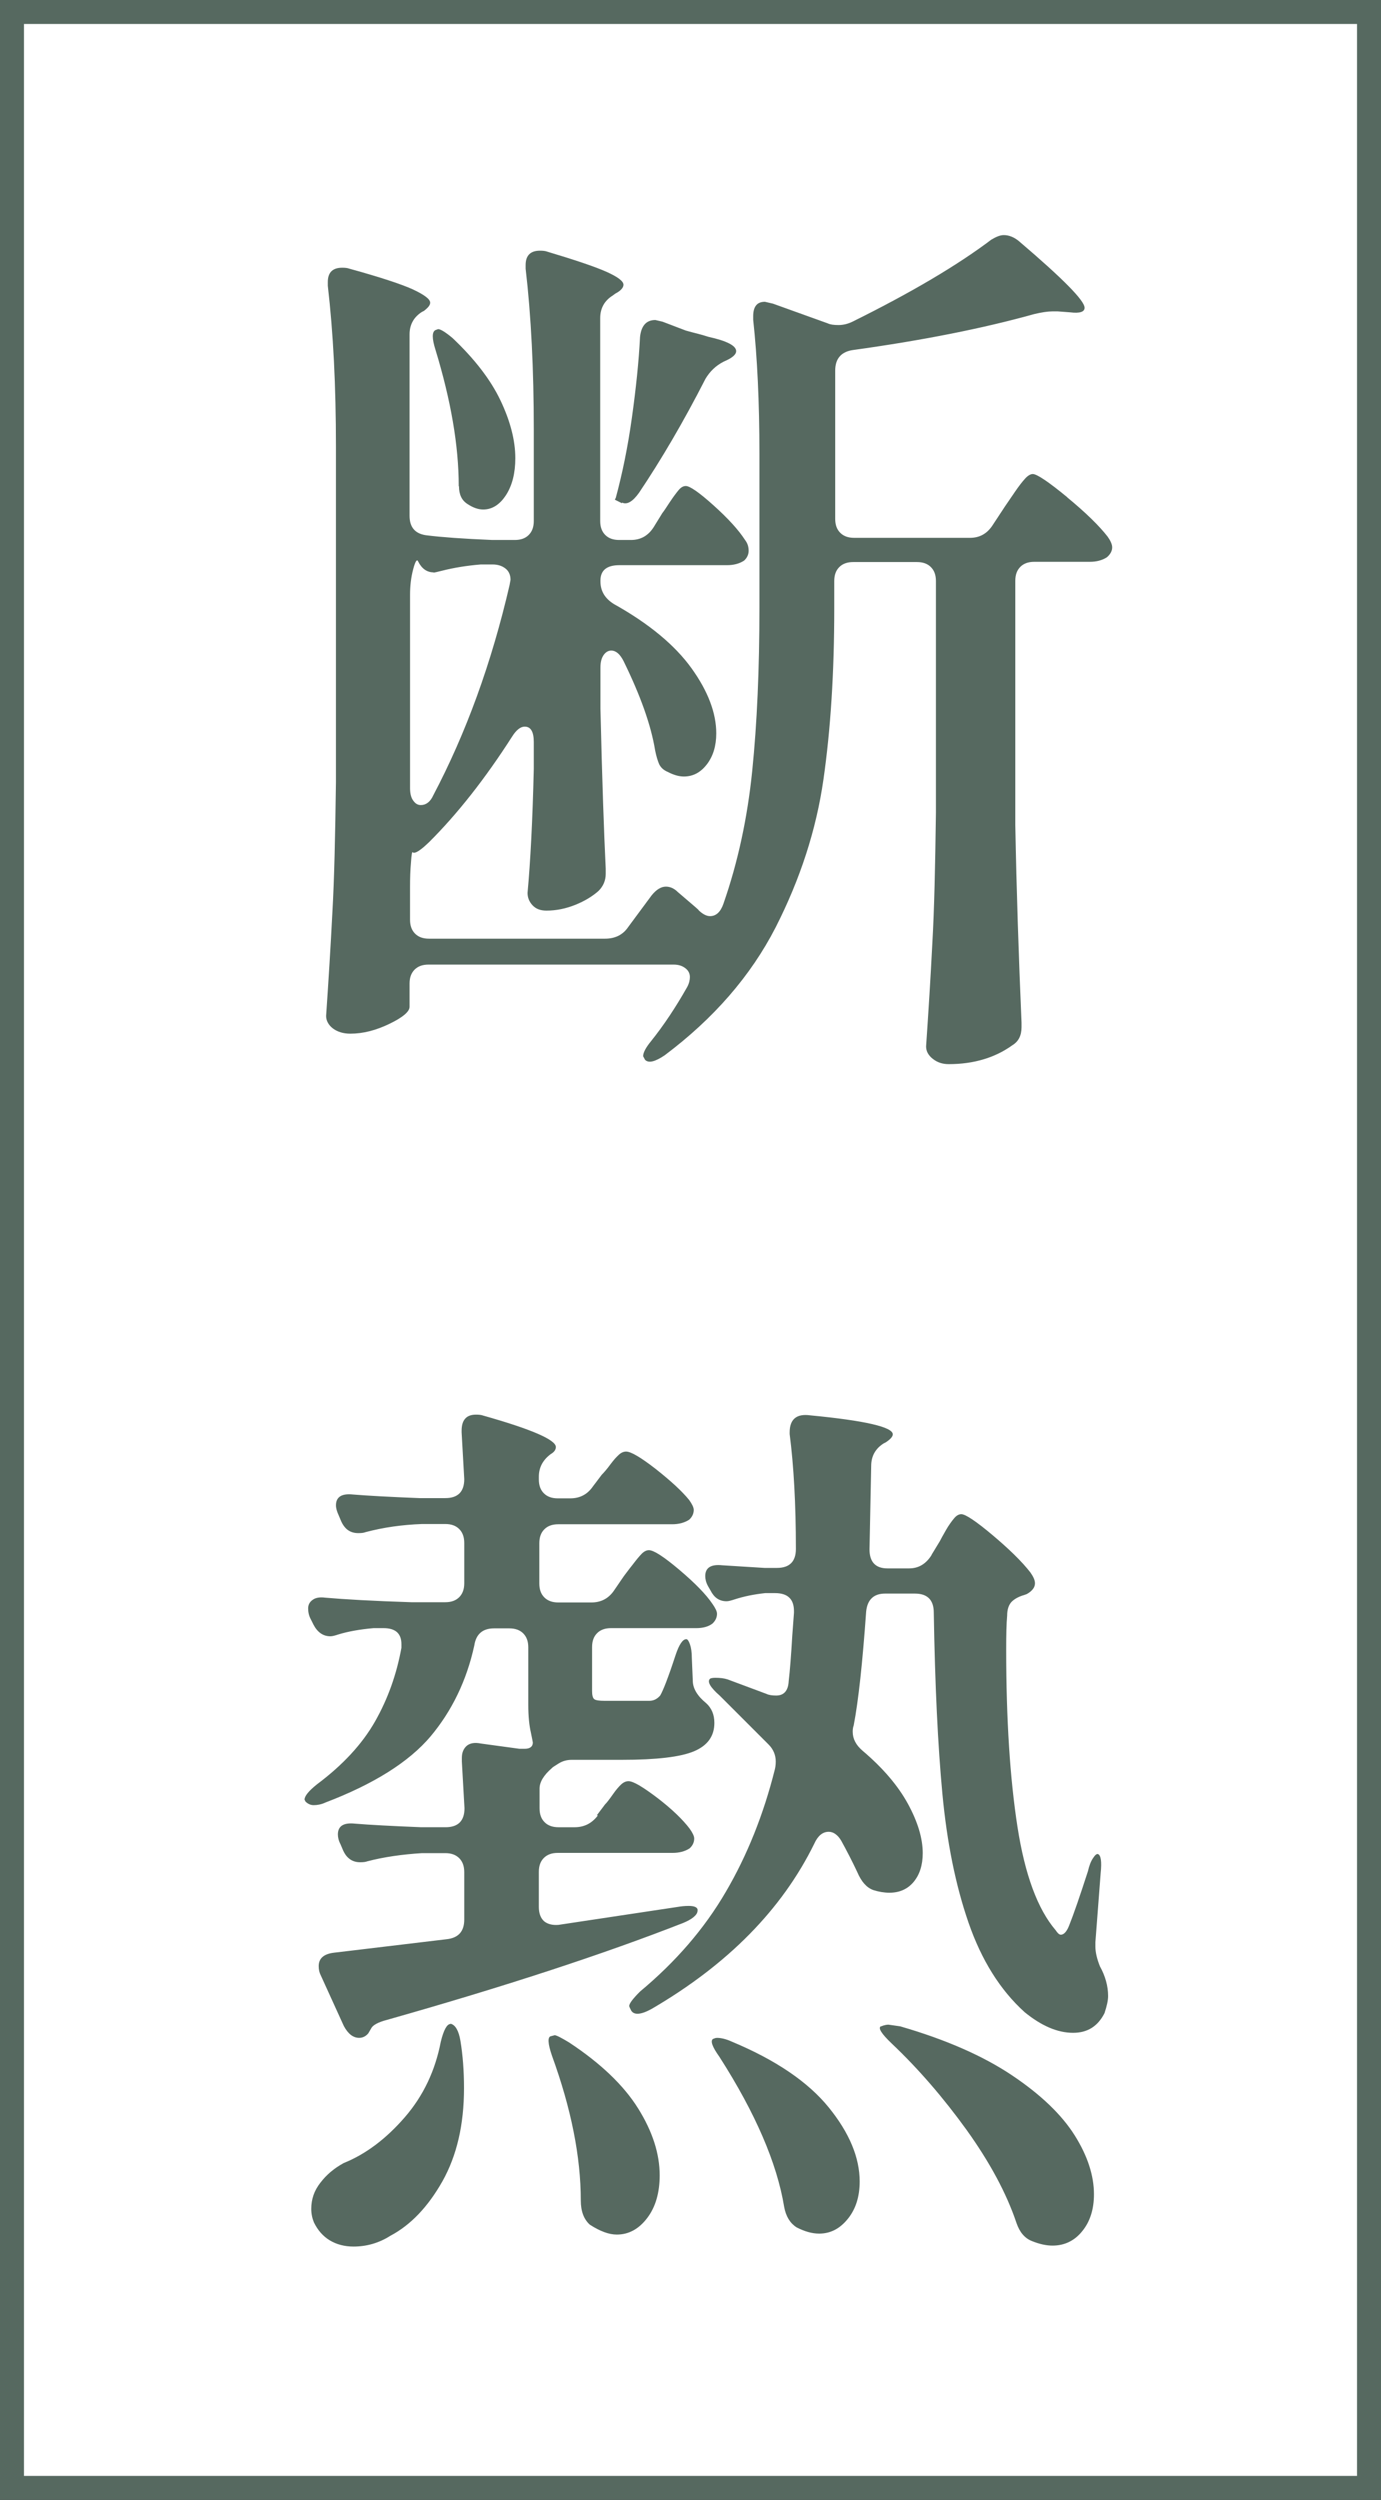
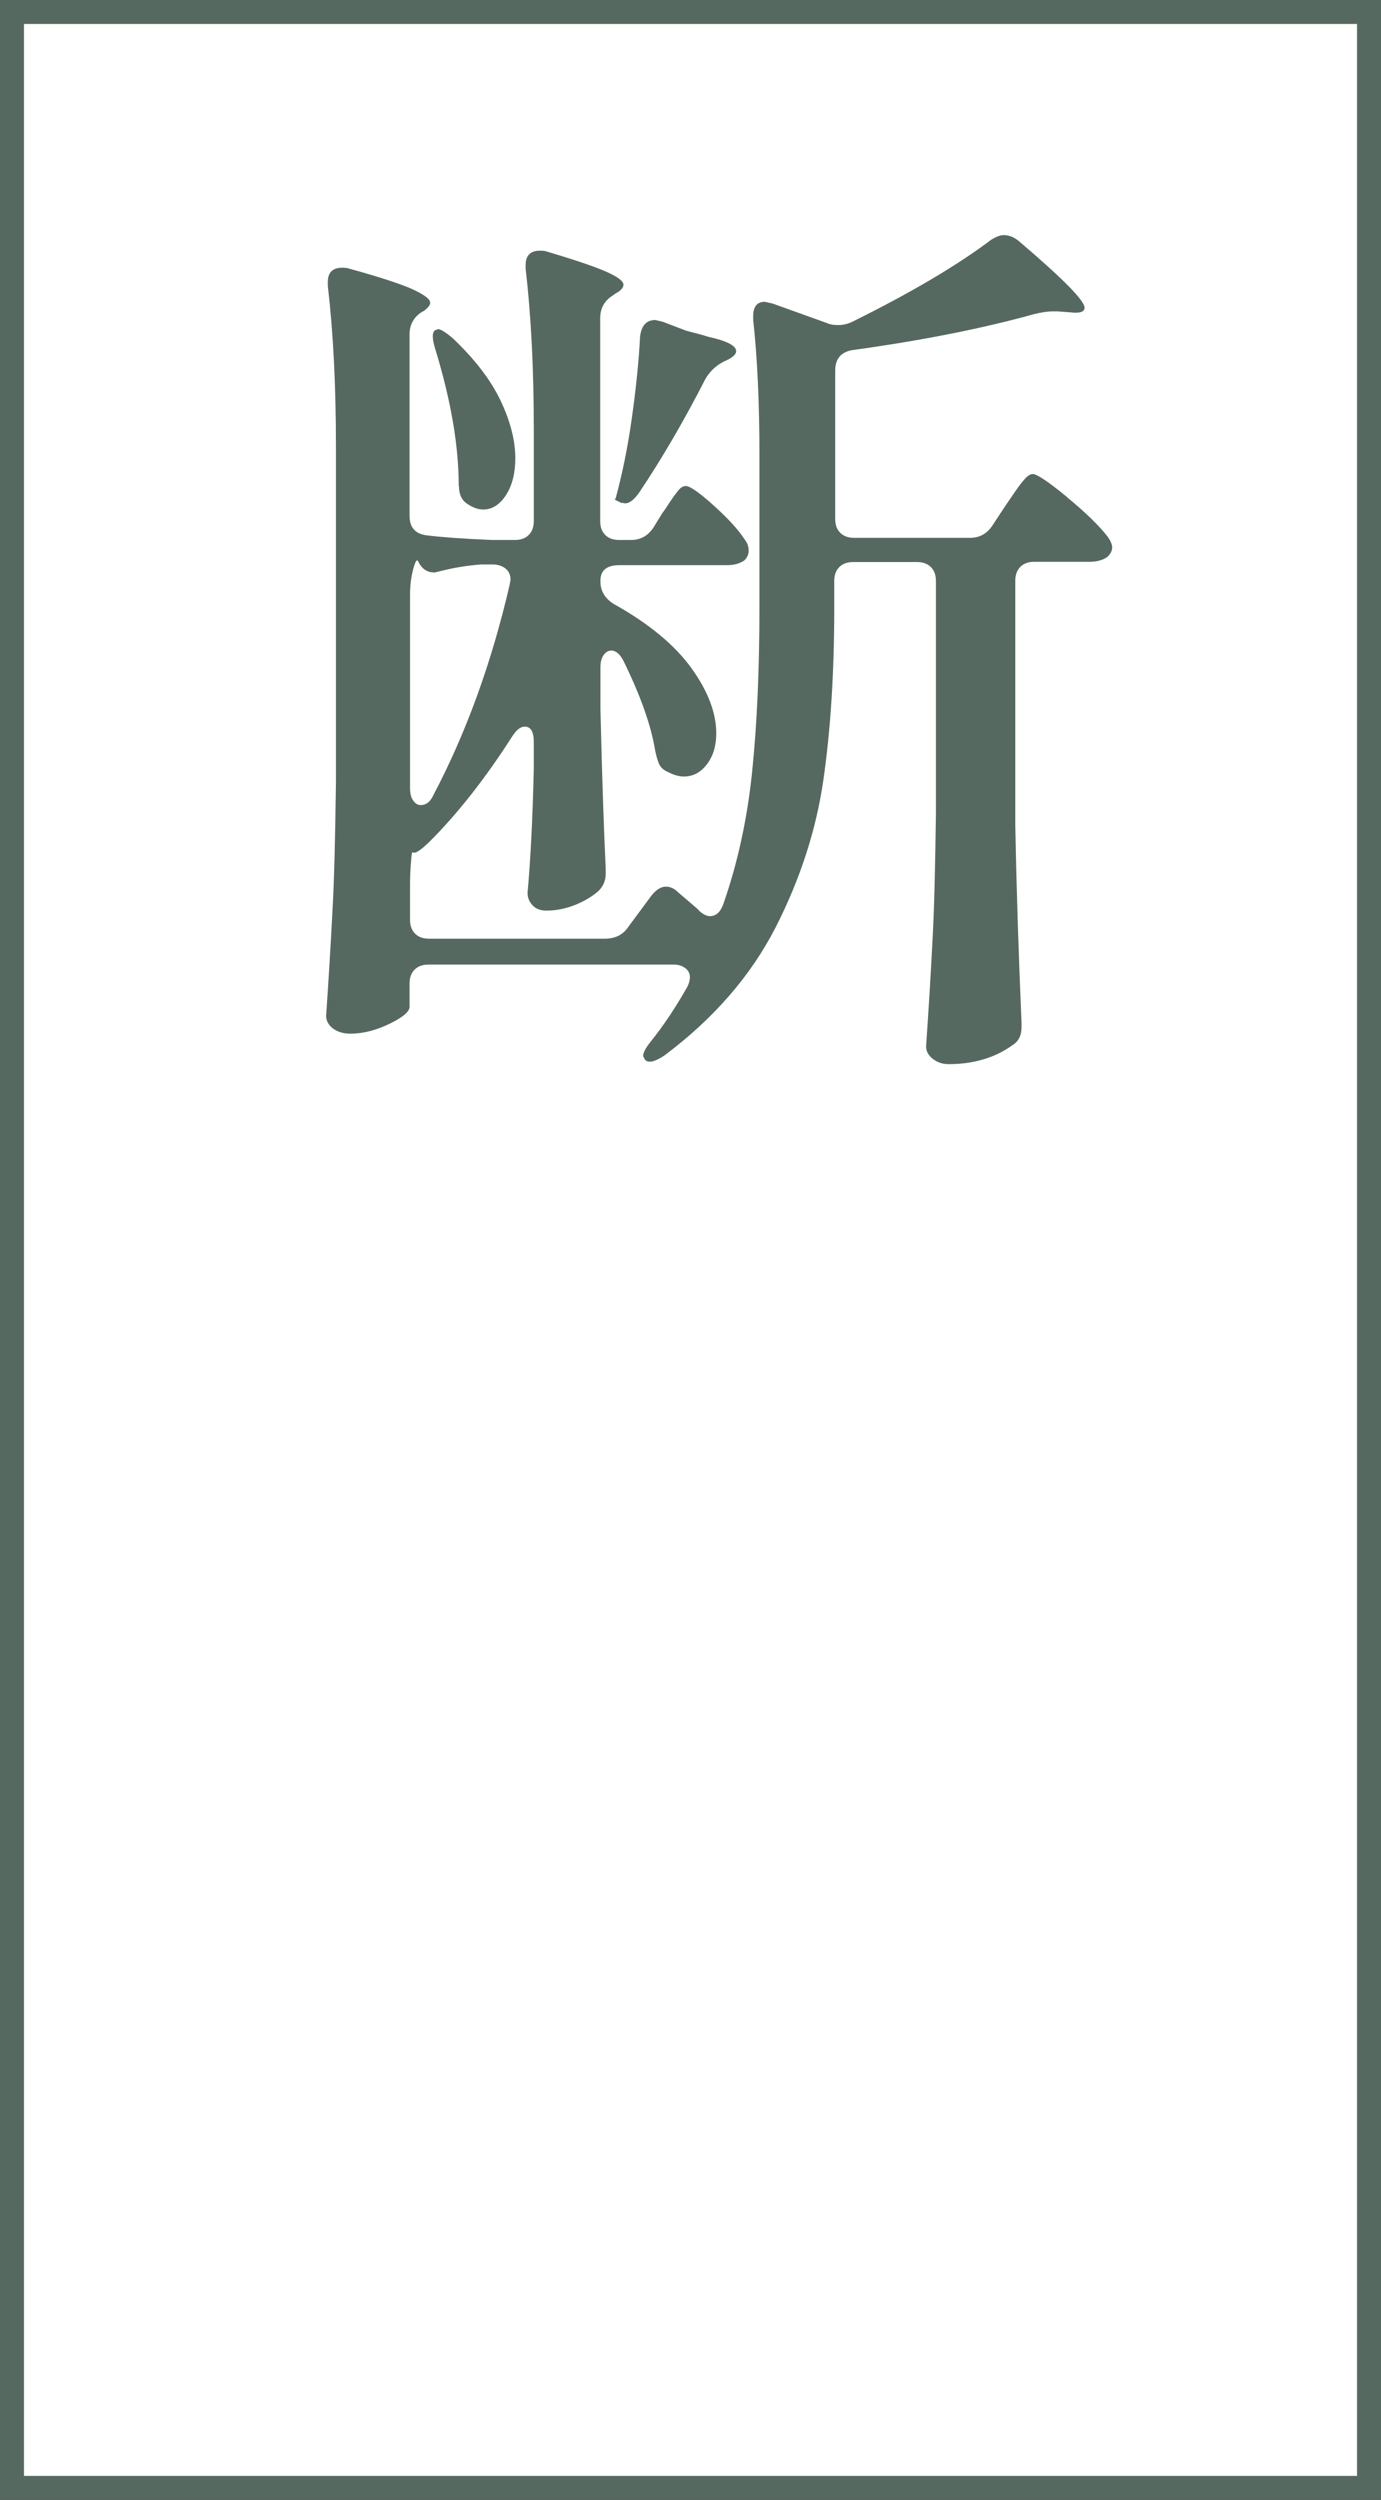
<svg xmlns="http://www.w3.org/2000/svg" id="_レイヤー_2" viewBox="0 0 57.59 104.21">
  <rect x="0" y="0" width="57.59" height="104.21" fill="#333333" stroke="none" />
  <defs>
    <style>.cls-1{fill:#566960;stroke-width:0px;}.cls-2{fill:#fff;stroke:#566960;stroke-miterlimit:10;}</style>
  </defs>
  <g id="_レイヤー_3">
    <rect class="cls-2" x=".5" y=".5" width="56.59" height="103.21" transform="translate(57.59 104.21) rotate(180)" />
    <path class="cls-1" d="m44.49,20.72c.79.65,1.35,1.2,1.7,1.65.12.17.19.32.19.45,0,.15-.08.29-.22.41-.2.13-.44.19-.71.19h-2.32c-.25,0-.44.07-.58.21-.14.14-.21.33-.21.58v10.18c.05,2.72.14,5.47.26,8.24v.19c0,.35-.13.6-.38.75-.72.52-1.61.79-2.66.79-.25,0-.47-.07-.66-.22-.19-.15-.28-.32-.28-.52.1-1.47.19-2.9.26-4.29.08-1.39.12-3.2.15-5.45v-9.66c0-.25-.07-.44-.21-.58-.14-.14-.33-.21-.58-.21h-2.66c-.25,0-.44.07-.58.21-.14.14-.21.33-.21.58v1.16c0,2.65-.15,5.02-.45,7.11-.3,2.1-.97,4.16-2,6.18-1.04,2.02-2.58,3.79-4.62,5.32-.4.27-.67.34-.82.19l-.08-.15c0-.15.11-.36.34-.64.52-.65,1.02-1.4,1.5-2.25.08-.15.11-.29.11-.41,0-.15-.06-.27-.19-.37-.13-.1-.29-.15-.49-.15h-10.22c-.25,0-.44.07-.58.21-.14.14-.21.33-.21.58v.97c0,.2-.28.44-.84.71-.56.27-1.1.41-1.63.41-.3,0-.54-.08-.73-.22-.19-.15-.28-.33-.28-.52.1-1.47.19-2.9.26-4.29.08-1.39.12-3.2.15-5.45v-14c0-2.5-.11-4.73-.34-6.7v-.15c0-.4.2-.6.6-.6.12,0,.22.01.3.04,1.27.35,2.15.64,2.64.86.49.23.73.41.73.56,0,.1-.09.21-.26.34l-.08.04c-.35.22-.52.54-.52.94v7.56c0,.5.25.77.75.82.57.07,1.47.14,2.7.19h.94c.25,0,.44-.07.58-.21.14-.14.21-.33.21-.58v-3.82c0-2.5-.11-4.73-.34-6.7v-.15c0-.4.2-.6.6-.6.12,0,.22.01.3.04,1.17.35,2,.63,2.47.84.47.21.71.39.71.54,0,.12-.11.25-.34.37l-.11.08c-.35.22-.52.54-.52.94v8.46c0,.25.07.44.21.58.14.14.33.21.58.21h.49c.4,0,.71-.17.94-.52l.37-.6c.08-.1.18-.26.32-.47.14-.21.26-.37.36-.49s.2-.17.3-.17c.17,0,.56.27,1.16.81.6.54,1.04,1.02,1.31,1.44.1.13.15.27.15.45,0,.15-.06.29-.19.41-.2.13-.44.19-.71.19h-4.49c-.52,0-.79.21-.79.64v.04c0,.4.19.71.56.94,1.47.82,2.55,1.72,3.24,2.68.69.96,1.03,1.87,1.03,2.71,0,.52-.13.95-.39,1.29-.26.34-.58.51-.96.51-.2,0-.42-.06-.67-.19-.17-.07-.29-.18-.36-.32-.06-.14-.12-.33-.17-.58-.17-1.05-.61-2.28-1.31-3.71-.15-.3-.32-.45-.52-.45-.12,0-.23.06-.32.19-.09.13-.13.3-.13.52v1.72c.07,3,.15,5.22.22,6.66v.22c0,.27-.1.51-.3.71-.25.22-.57.42-.97.58-.4.16-.8.24-1.2.24-.25,0-.44-.07-.58-.22s-.21-.32-.21-.52c.12-1.3.21-3.02.26-5.17v-1.12c0-.42-.12-.64-.38-.64-.17,0-.35.14-.52.41-1.12,1.75-2.27,3.21-3.44,4.38-.38.37-.61.52-.71.45-.02-.05-.05.09-.07.41-.03.33-.04.67-.04,1.05v1.35c0,.25.07.44.21.58.14.14.33.21.58.21h7.34c.42,0,.75-.16.97-.49l.97-1.31c.2-.25.4-.37.6-.37.17,0,.34.07.49.22.67.57.96.82.86.75.17.17.34.26.49.26.25,0,.44-.17.56-.52.6-1.72,1-3.57,1.2-5.54.2-1.97.3-4.23.3-6.78v-6.44c0-2.15-.09-4.01-.26-5.58v-.15c0-.4.16-.6.49-.6l.34.08,2.28.82c.1.05.25.07.45.07s.4-.05.6-.15c2.42-1.2,4.34-2.33,5.77-3.41.2-.12.37-.19.52-.19.22,0,.44.09.64.26,1.82,1.55,2.73,2.47,2.73,2.77,0,.17-.2.24-.6.19l-.52-.04h-.22c-.2,0-.45.04-.75.11-2.15.6-4.67,1.1-7.56,1.5-.5.07-.75.36-.75.86v6.18c0,.25.07.44.21.58s.33.21.58.21h4.83c.4,0,.71-.17.94-.52l.52-.79c.1-.15.24-.35.41-.6.17-.25.32-.44.43-.56s.22-.19.32-.19c.17,0,.65.32,1.44.97Zm-26.41,3.14c-.27,0-.49-.15-.64-.45-.05-.12-.12-.02-.21.32-.09.34-.13.69-.13,1.07v8.05c0,.22.04.4.13.52.09.13.19.19.32.19.22,0,.4-.14.52-.41,1.37-2.6,2.43-5.52,3.18-8.76l.04-.22c0-.2-.07-.36-.21-.47-.14-.11-.32-.17-.54-.17h-.49c-.6.05-1.14.14-1.61.26-.2.05-.32.08-.37.08Zm1.05-3.59c0-1.7-.33-3.59-.97-5.69-.15-.47-.15-.75,0-.82l.11-.04c.1,0,.3.12.6.37.92.87,1.59,1.74,2,2.6s.62,1.67.62,2.41c0,.62-.13,1.14-.39,1.54-.26.4-.58.6-.95.6-.2,0-.41-.07-.64-.22-.25-.15-.37-.4-.37-.75Zm6.81.71l-.3-.15.04-.08c.27-1,.5-2.11.67-3.33.17-1.22.29-2.35.34-3.37.05-.47.26-.71.64-.71l.3.07.97.37c.17.05.34.09.49.13s.3.08.45.13c.77.17,1.16.37,1.16.6,0,.12-.13.25-.38.37l-.15.07c-.33.17-.57.41-.75.71-.92,1.8-1.85,3.38-2.77,4.75-.27.38-.51.51-.71.41Z" />
-     <path class="cls-1" d="m24.89,75.67l.34-.45c.08-.08.18-.21.32-.41.14-.2.26-.34.36-.43s.2-.13.3-.13c.2,0,.6.24,1.22.71.61.47,1.05.9,1.33,1.27.12.17.19.31.19.41,0,.15-.06.29-.19.41-.2.13-.44.19-.71.19h-4.79c-.25,0-.44.07-.58.21-.14.14-.21.33-.21.58v1.46c0,.28.08.47.22.6.15.12.35.17.6.15l4.98-.75c.12-.02.27-.04.45-.04.22,0,.35.05.37.15v.04c0,.1-.06.19-.17.28-.11.09-.26.17-.43.24-3.32,1.3-7.44,2.65-12.35,4.04-.38.1-.6.22-.67.37l-.11.19c-.1.12-.23.19-.38.19-.25,0-.46-.16-.64-.49l-.97-2.13c-.05-.1-.08-.22-.08-.37,0-.32.21-.51.64-.56l4.68-.56c.5-.05.75-.32.75-.82v-1.98c0-.25-.07-.44-.21-.58-.14-.14-.33-.21-.58-.21h-.97c-.82.05-1.59.16-2.28.34-.08.03-.17.04-.3.04-.32,0-.56-.16-.71-.49l-.11-.26c-.08-.15-.11-.29-.11-.41,0-.35.24-.5.71-.45.6.05,1.52.1,2.77.15h1.01c.52,0,.79-.26.79-.79l-.11-1.95v-.15c0-.22.07-.39.21-.51.14-.11.33-.14.58-.09l1.61.22h.22c.22,0,.34-.09.34-.26,0-.02-.03-.16-.08-.41-.07-.3-.11-.69-.11-1.16v-2.4c0-.25-.07-.44-.21-.58-.14-.14-.33-.21-.58-.21h-.64c-.47,0-.75.24-.82.71-.32,1.47-.94,2.74-1.83,3.8-.9,1.06-2.36,1.98-4.38,2.75-.17.08-.34.11-.49.11-.12,0-.24-.05-.34-.15l-.04-.08c0-.15.17-.36.52-.64,1.07-.8,1.88-1.67,2.42-2.62.54-.95.9-1.97,1.1-3.07v-.15c0-.45-.25-.67-.75-.67h-.41c-.58.05-1.06.14-1.46.26-.15.05-.26.08-.34.08-.3,0-.54-.16-.71-.49l-.11-.22c-.08-.15-.11-.3-.11-.45s.06-.27.19-.36c.12-.09.3-.12.52-.09.8.07,2,.14,3.59.19h1.42c.25,0,.44-.07.58-.21.14-.14.21-.33.21-.58v-1.68c0-.25-.07-.44-.21-.58-.14-.14-.33-.21-.58-.21h-.97c-.82.03-1.61.14-2.36.34-.07.03-.17.04-.3.04-.33,0-.56-.16-.71-.49l-.11-.26c-.07-.15-.11-.29-.11-.41,0-.35.24-.5.71-.45.6.05,1.52.1,2.77.15h1.08c.52,0,.79-.26.79-.79l-.11-1.95v-.07c0-.45.2-.67.6-.67.12,0,.22.01.3.04,2.02.57,3.03,1.01,3.03,1.31,0,.12-.08.22-.22.3-.33.25-.49.56-.49.94v.11c0,.25.07.44.21.58.14.14.33.21.58.21h.52c.4,0,.71-.16.94-.49l.37-.49c.1-.1.22-.24.36-.43.14-.19.26-.32.36-.41.1-.09.2-.13.3-.13.2,0,.61.24,1.24.73.62.49,1.09.92,1.39,1.29.12.17.19.31.19.41,0,.15-.06.29-.19.41-.2.13-.44.19-.71.19h-4.75c-.25,0-.44.07-.58.21-.14.14-.21.33-.21.58v1.68c0,.25.07.44.21.58s.33.21.58.21h1.38c.4,0,.71-.16.94-.49l.41-.6c.08-.1.19-.26.36-.47.16-.21.29-.37.39-.47.1-.1.2-.15.3-.15.2,0,.62.27,1.27.82.65.55,1.11,1.02,1.38,1.42.12.17.19.31.19.41,0,.15-.06.29-.19.41-.17.13-.4.19-.67.19h-3.56c-.25,0-.44.07-.58.21-.14.14-.21.33-.21.58v1.83c0,.18.03.29.09.34.06.05.21.07.43.07h1.87c.17,0,.32-.07.45-.22.12-.2.34-.76.64-1.68.15-.45.3-.67.45-.67.05,0,.1.07.15.21.05.14.08.33.08.58l.04.94c0,.32.19.64.56.94.22.2.34.47.34.82,0,.55-.28.94-.84,1.18-.56.24-1.57.36-3.01.36h-2.1c-.2,0-.38.05-.54.15-.16.1-.26.16-.28.19-.35.3-.52.59-.52.86v.82c0,.25.07.44.21.58.14.14.33.21.58.21h.67c.4,0,.72-.16.97-.49Zm-6.1,8.69c.2.05.34.29.41.71.1.6.15,1.26.15,1.98,0,1.52-.3,2.81-.9,3.88-.6,1.06-1.32,1.82-2.17,2.27-.47.3-.99.45-1.54.45-.37,0-.71-.09-.99-.26s-.5-.42-.66-.75c-.07-.17-.11-.36-.11-.56,0-.4.12-.76.38-1.09.25-.33.57-.6.97-.82.92-.37,1.77-1.01,2.55-1.91s1.27-1.95,1.5-3.14c.12-.5.26-.75.41-.75Zm4.19.52l.15-.04c.07,0,.27.1.6.3,1.32.87,2.28,1.79,2.88,2.75.6.96.9,1.89.9,2.79,0,.72-.17,1.32-.52,1.78-.35.46-.77.69-1.27.69-.33,0-.7-.14-1.12-.41-.25-.22-.38-.56-.38-1.01,0-1.82-.4-3.83-1.2-6.03-.18-.52-.19-.8-.04-.82Zm15.87-20.07l.34-.56c.05-.1.14-.26.26-.47.12-.21.24-.37.34-.49s.2-.17.3-.17c.17,0,.61.29,1.31.88.7.59,1.22,1.1,1.57,1.55.12.17.19.32.19.45,0,.17-.11.32-.34.45l-.11.04c-.25.07-.43.18-.54.3-.11.13-.17.31-.17.56-.03.33-.04.8-.04,1.42,0,2.92.16,5.38.47,7.38.31,2,.84,3.43,1.59,4.31.08.12.15.19.22.19.12,0,.24-.12.34-.37.2-.5.46-1.26.79-2.28.05-.22.12-.41.21-.54.09-.14.16-.19.21-.17.12.05.16.31.11.79l-.22,2.88v.19c0,.22.06.5.19.82.22.4.34.81.34,1.24,0,.17-.05.41-.15.71-.28.55-.71.82-1.31.82-.65,0-1.32-.29-2.02-.86-1.02-.92-1.8-2.17-2.34-3.73-.54-1.56-.9-3.35-1.09-5.37-.19-2.02-.31-4.54-.36-7.56,0-.52-.26-.79-.79-.79h-1.24c-.47,0-.74.25-.79.75-.15,2.12-.32,3.71-.52,4.75-.03.08-.04.16-.04.26,0,.3.14.56.41.79.85.72,1.48,1.46,1.89,2.21.41.75.62,1.44.62,2.06,0,.5-.13.9-.38,1.2-.25.3-.59.45-1.01.45-.22,0-.45-.04-.67-.11-.28-.1-.5-.35-.67-.75-.22-.47-.45-.91-.67-1.31-.15-.25-.33-.37-.52-.37-.25,0-.45.16-.6.49-1.35,2.75-3.61,5.04-6.78,6.89-.45.25-.74.27-.86.07-.05-.1-.08-.16-.08-.19,0-.1.15-.3.45-.6,1.5-1.25,2.69-2.63,3.58-4.16.89-1.52,1.57-3.22,2.04-5.09.02-.08.04-.19.04-.34,0-.27-.1-.51-.3-.71l-1.39-1.39-.64-.64c-.4-.35-.54-.59-.41-.71.02-.02.1-.04.22-.04.2,0,.37.02.52.07l1.61.6c.1.05.24.07.41.07.32,0,.5-.2.52-.6.05-.42.1-1.06.15-1.91l.07-.94v-.07c0-.5-.26-.75-.79-.75h-.41c-.47.05-.9.14-1.27.26-.15.05-.26.08-.34.08-.3,0-.52-.15-.67-.45l-.11-.19c-.08-.15-.11-.29-.11-.41,0-.35.24-.5.71-.45l1.76.11h.52c.52,0,.79-.26.79-.79,0-1.87-.09-3.47-.26-4.79v-.07c0-.55.29-.79.86-.71,2.3.22,3.44.49,3.44.79,0,.1-.1.21-.3.34l-.08.04c-.35.22-.52.54-.52.94l-.07,3.48c0,.52.25.79.75.79h.9c.4,0,.71-.19.94-.56Zm-9.1,20.18s.08-.04.15-.04c.17,0,.38.05.6.15,1.85.77,3.2,1.69,4.06,2.75.86,1.06,1.29,2.09,1.29,3.09,0,.62-.16,1.14-.49,1.55-.33.41-.72.62-1.2.62-.3,0-.61-.09-.94-.26-.27-.17-.45-.46-.52-.86-.3-1.82-1.2-3.91-2.7-6.25-.3-.42-.39-.67-.26-.75Zm7-.52s.15-.07.3-.07l.49.07c1.9.55,3.45,1.23,4.66,2.04,1.21.81,2.08,1.65,2.62,2.51.54.86.8,1.68.8,2.45,0,.62-.16,1.14-.49,1.54-.32.4-.74.6-1.24.6-.25,0-.54-.06-.86-.19-.3-.12-.51-.37-.64-.75-.42-1.25-1.12-2.54-2.08-3.88-.96-1.33-2-2.54-3.13-3.61-.42-.4-.57-.64-.45-.71Z" />
  </g>
</svg>